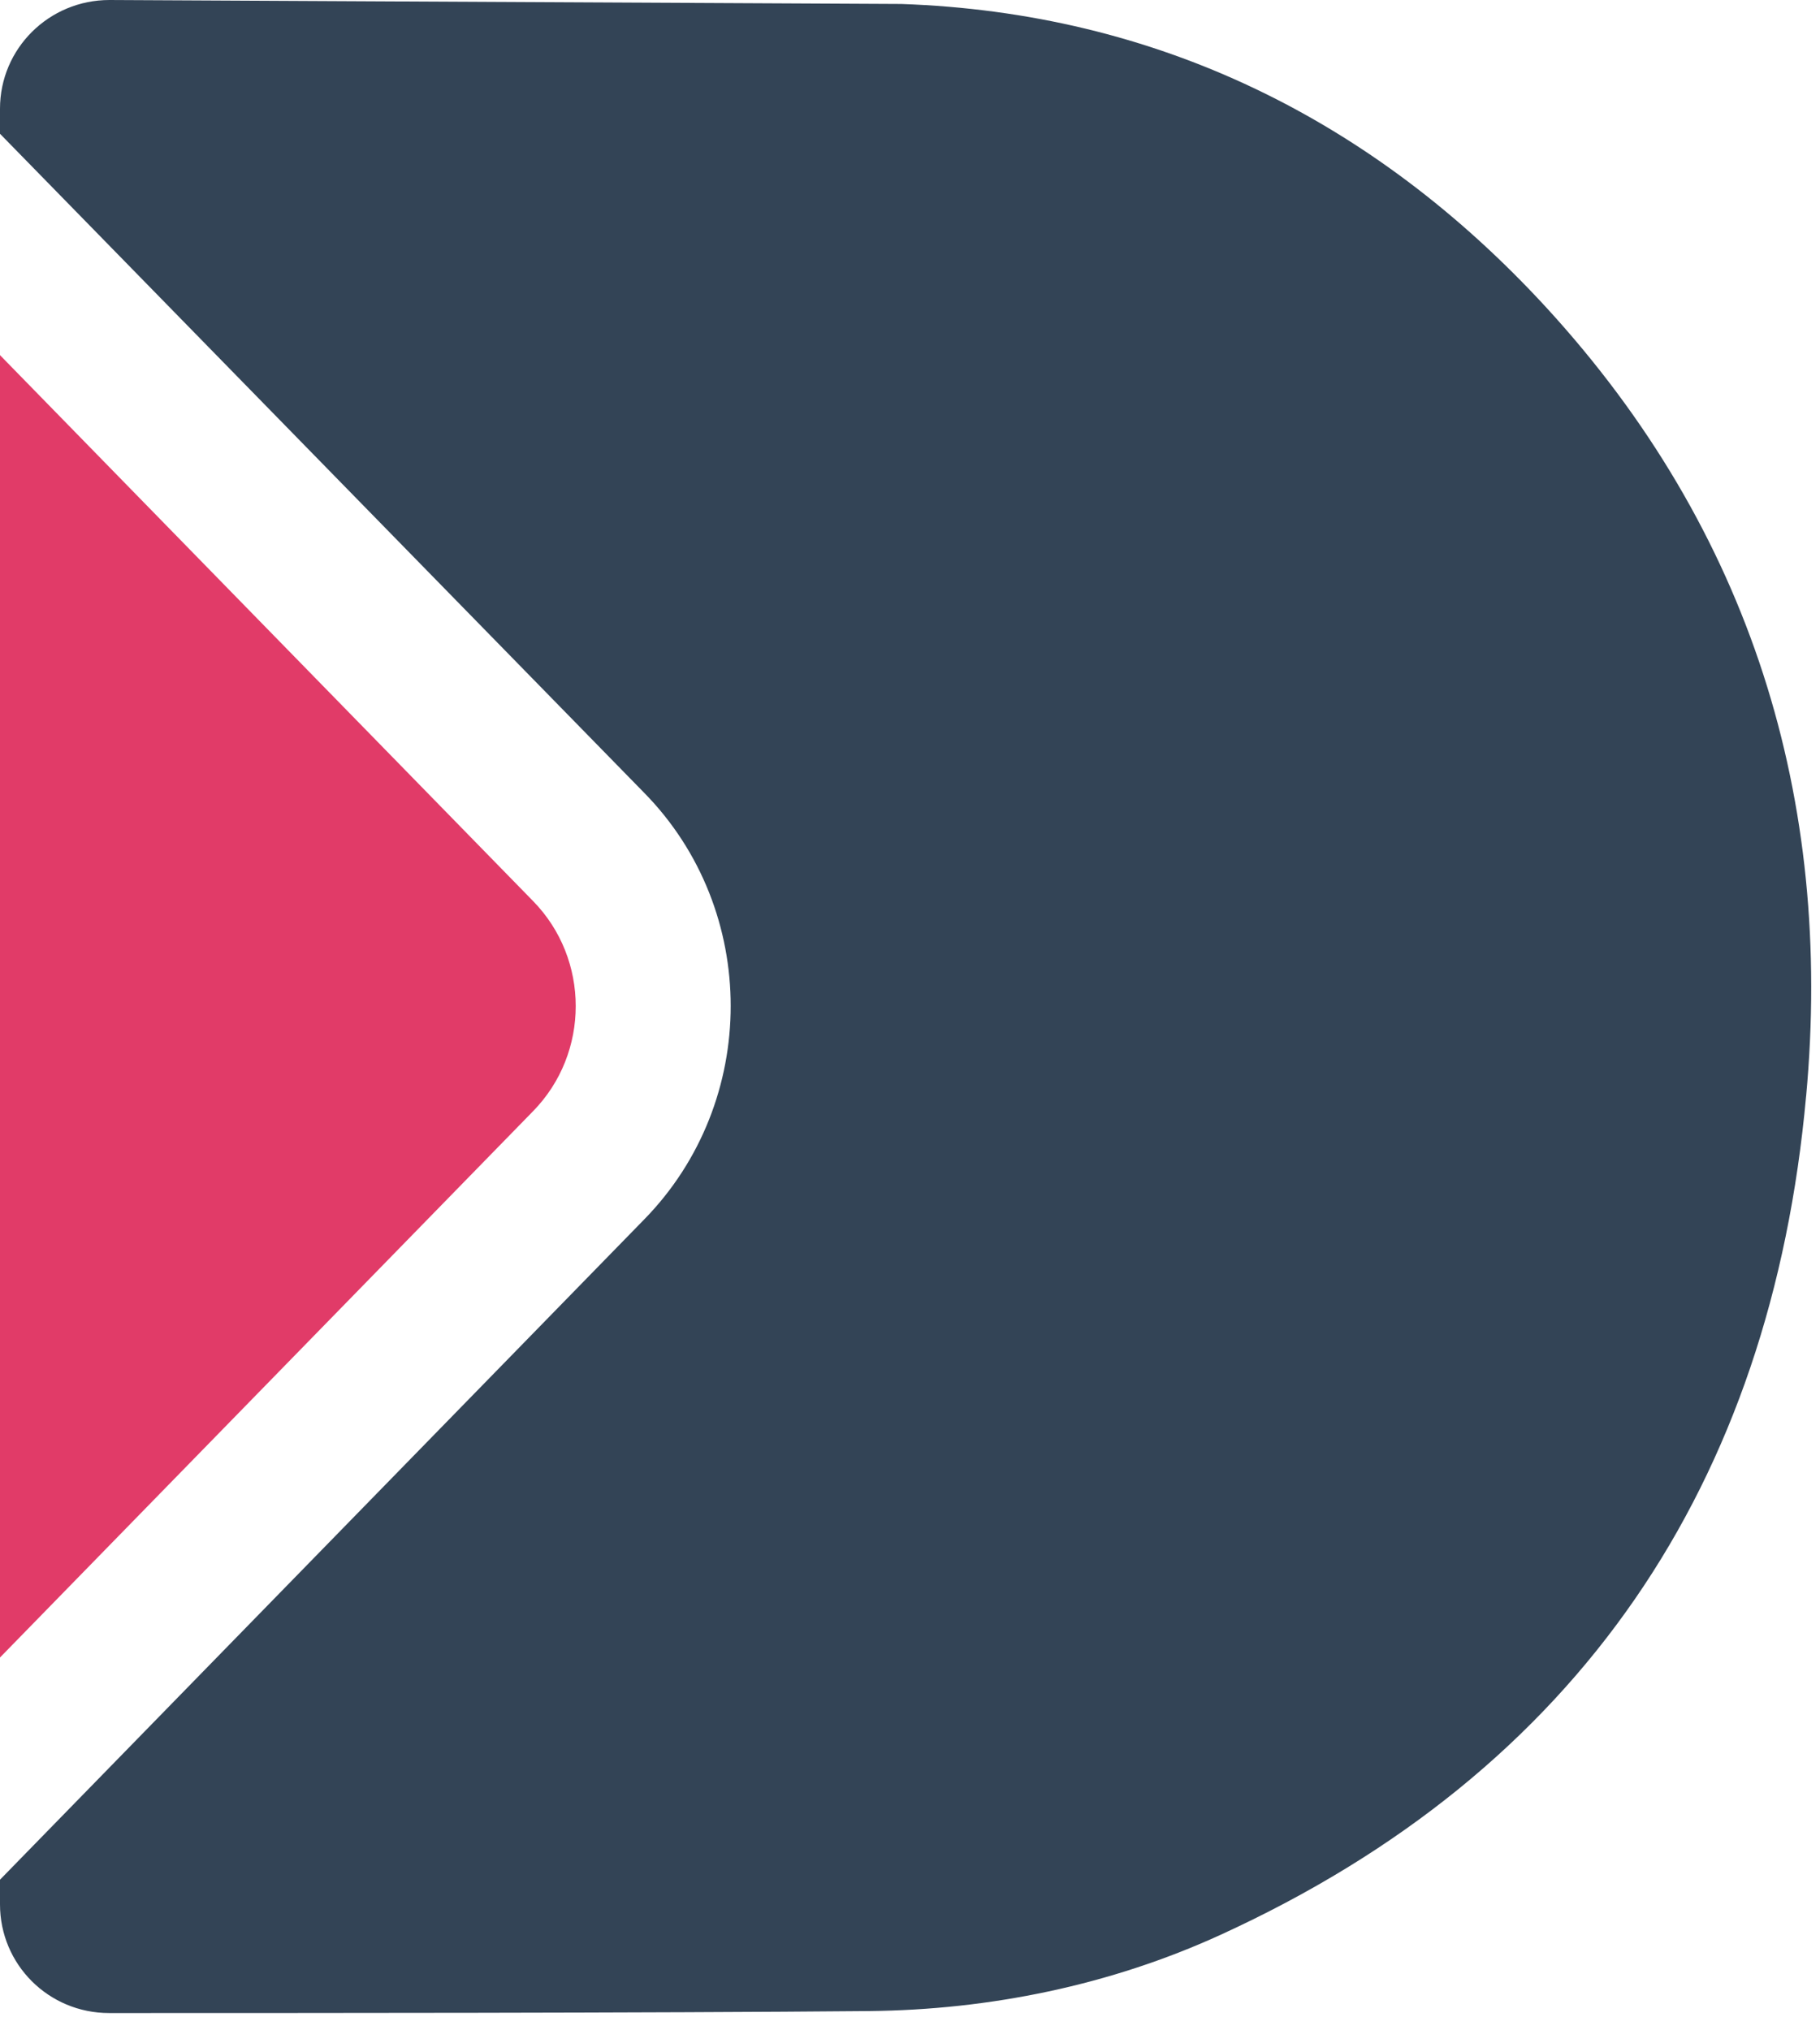
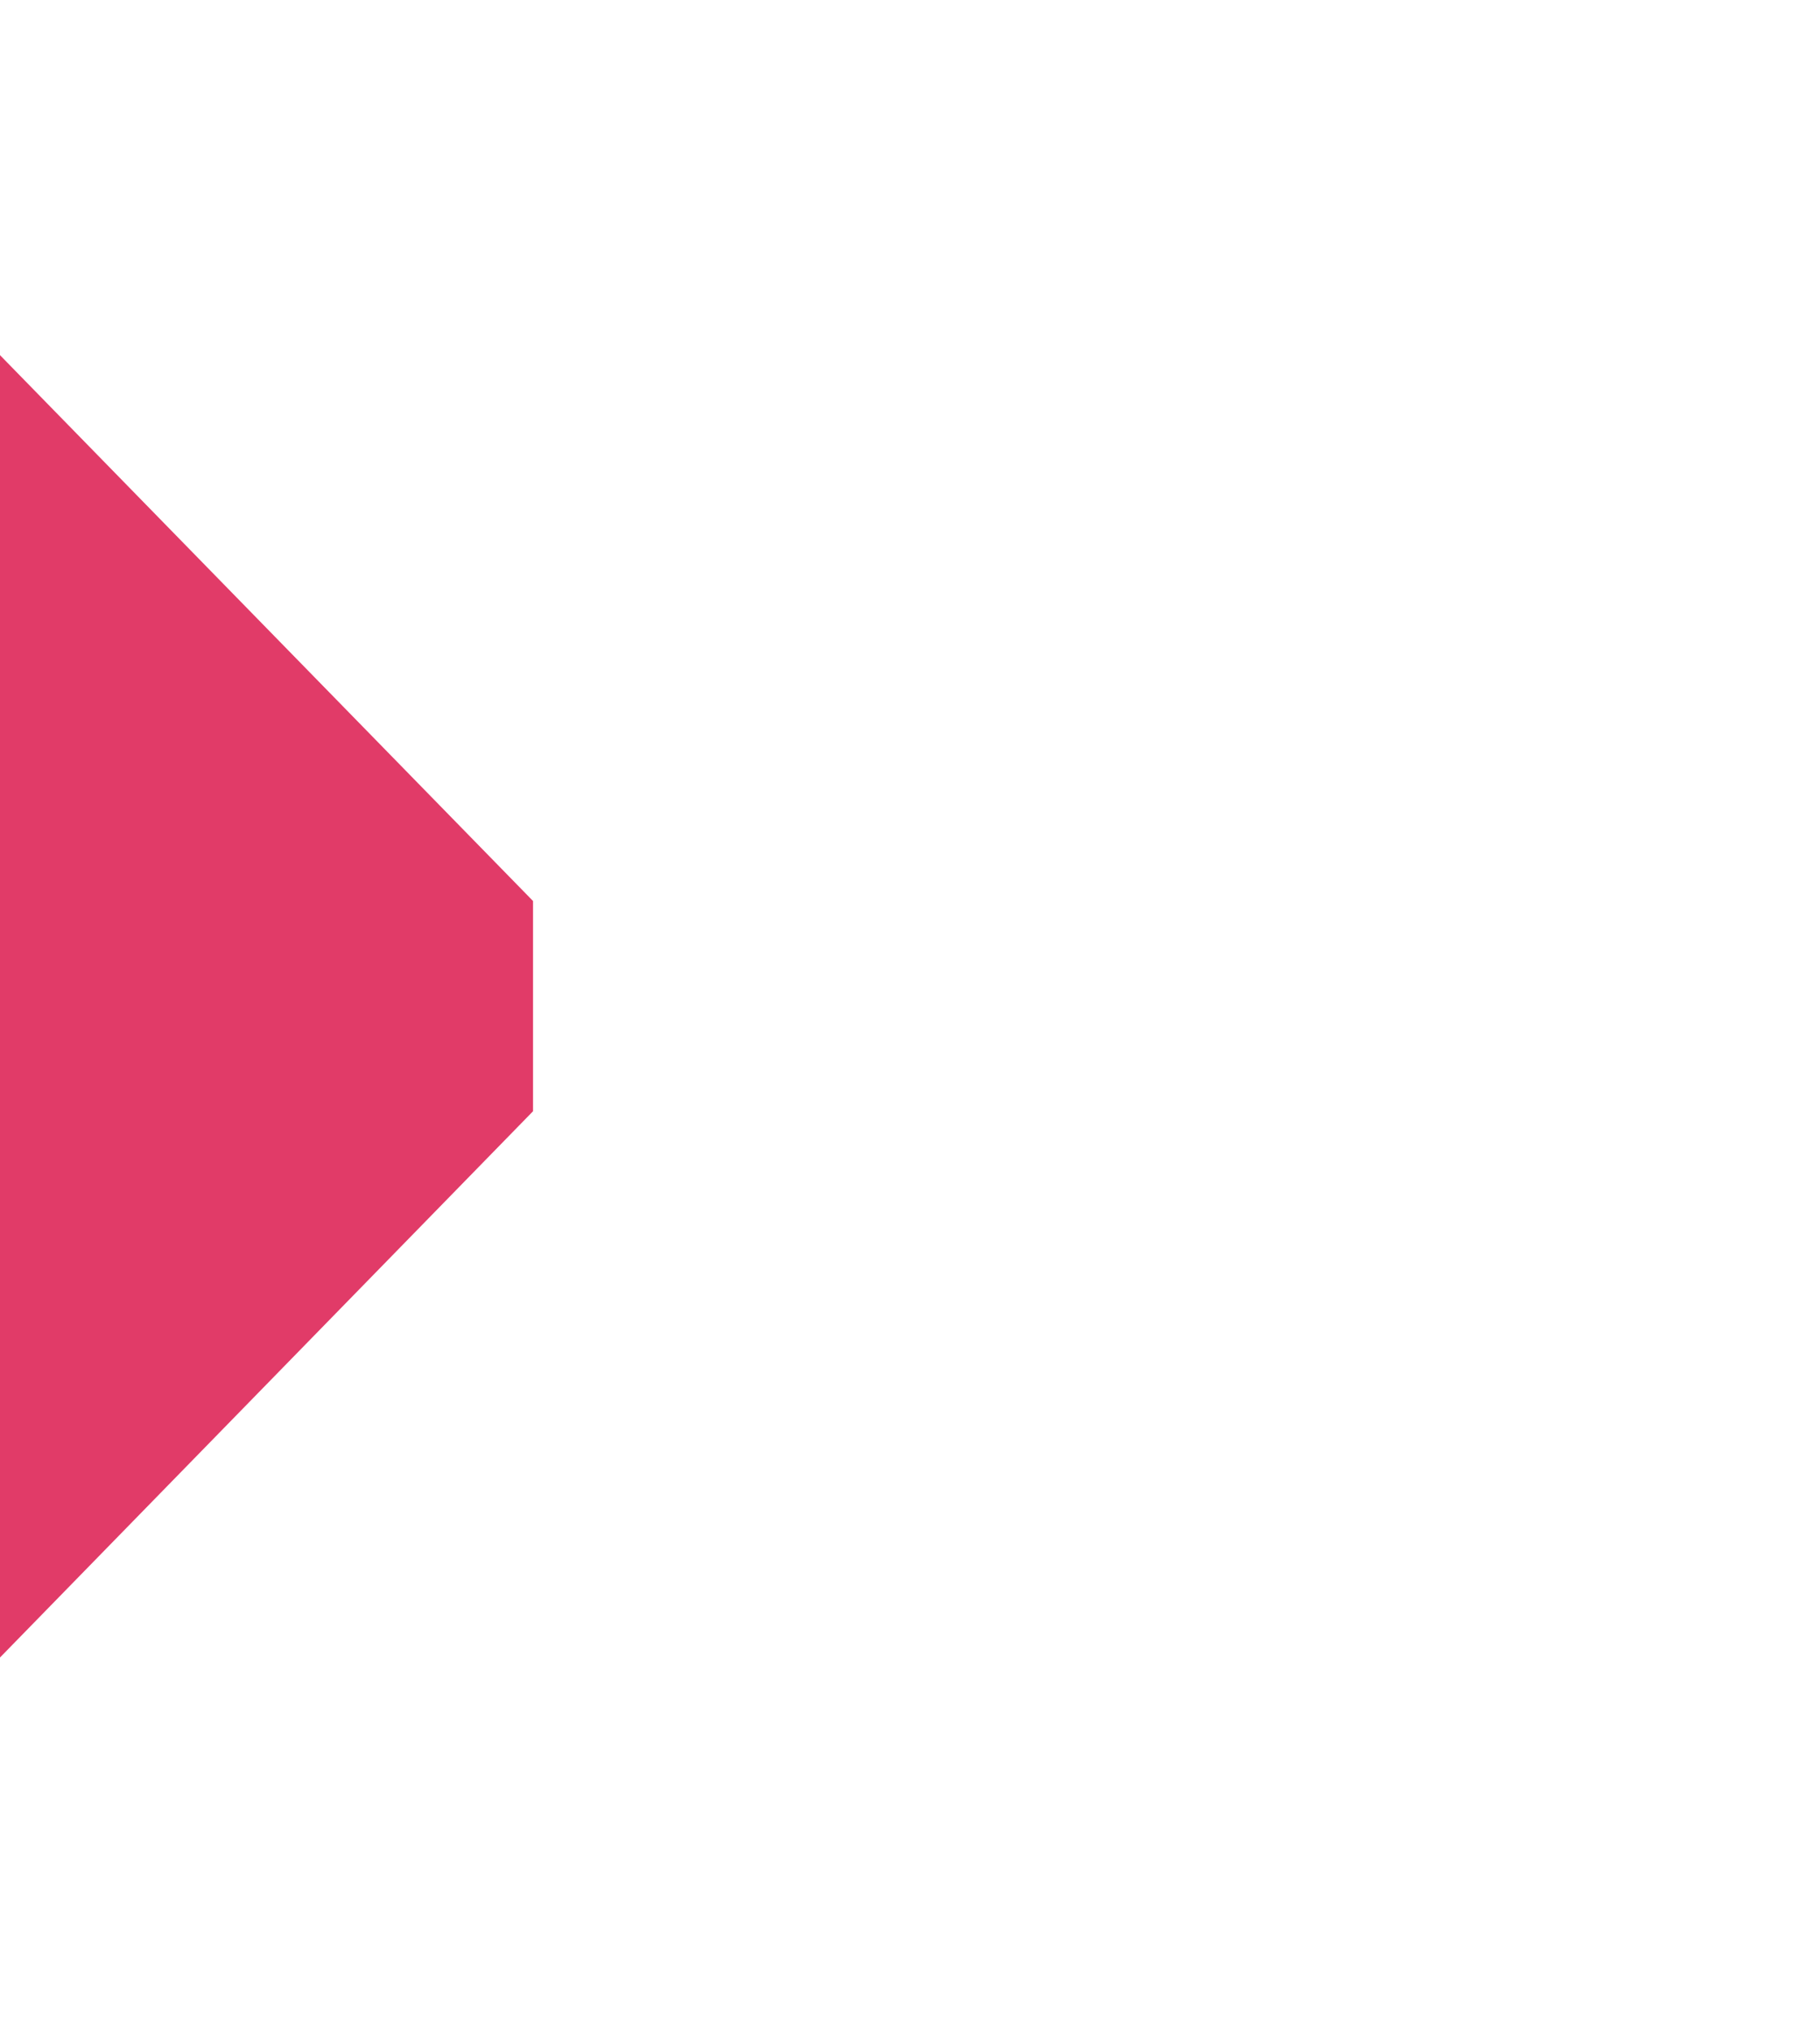
<svg xmlns="http://www.w3.org/2000/svg" width="104" height="116" viewBox="0 0 104 116" fill="none">
-   <path d="M30.459 63.489L0 94.699V20.291L30.459 51.478C33.712 54.799 33.712 60.168 30.459 63.489Z" fill="#E13B68" />
-   <path d="M103.206 62.624C101.205 84.735 90.286 101.159 69.722 110.554C63.443 113.42 56.574 114.83 49.658 114.899C37.443 115.012 16.583 115.012 6.233 115.012C2.775 115.012 0 112.237 0 108.802V107.392C0 107.392 0.045 107.346 0.068 107.324L36.806 69.676C43.403 62.943 43.403 52.001 36.806 45.291L0 7.643V6.21C0 2.775 2.798 0 6.256 0L51.501 0.227C66.059 0.728 78.457 6.802 88.352 17.561C100.044 30.3 104.776 45.655 103.206 62.647V62.624Z" fill="#334456" />
+   <path d="M30.459 63.489L0 94.699V20.291L30.459 51.478Z" fill="#E13B68" />
</svg>